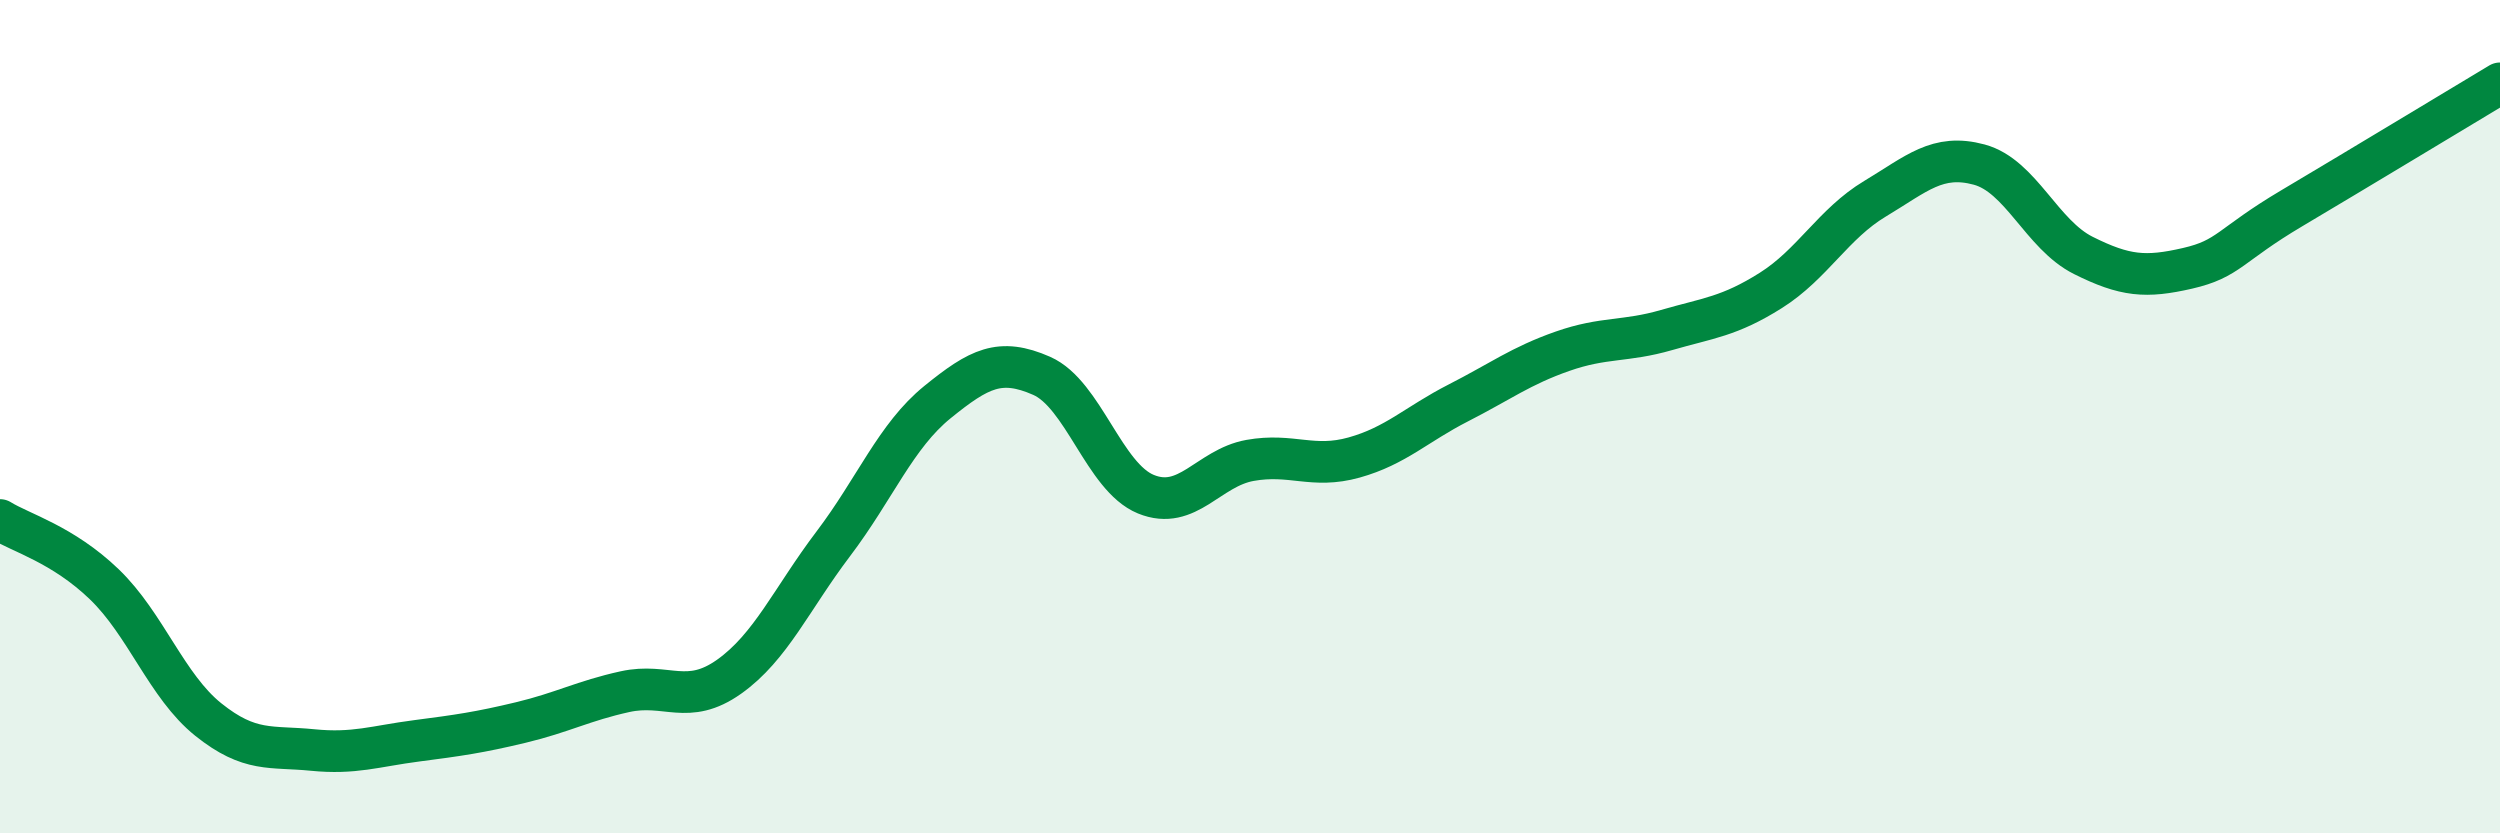
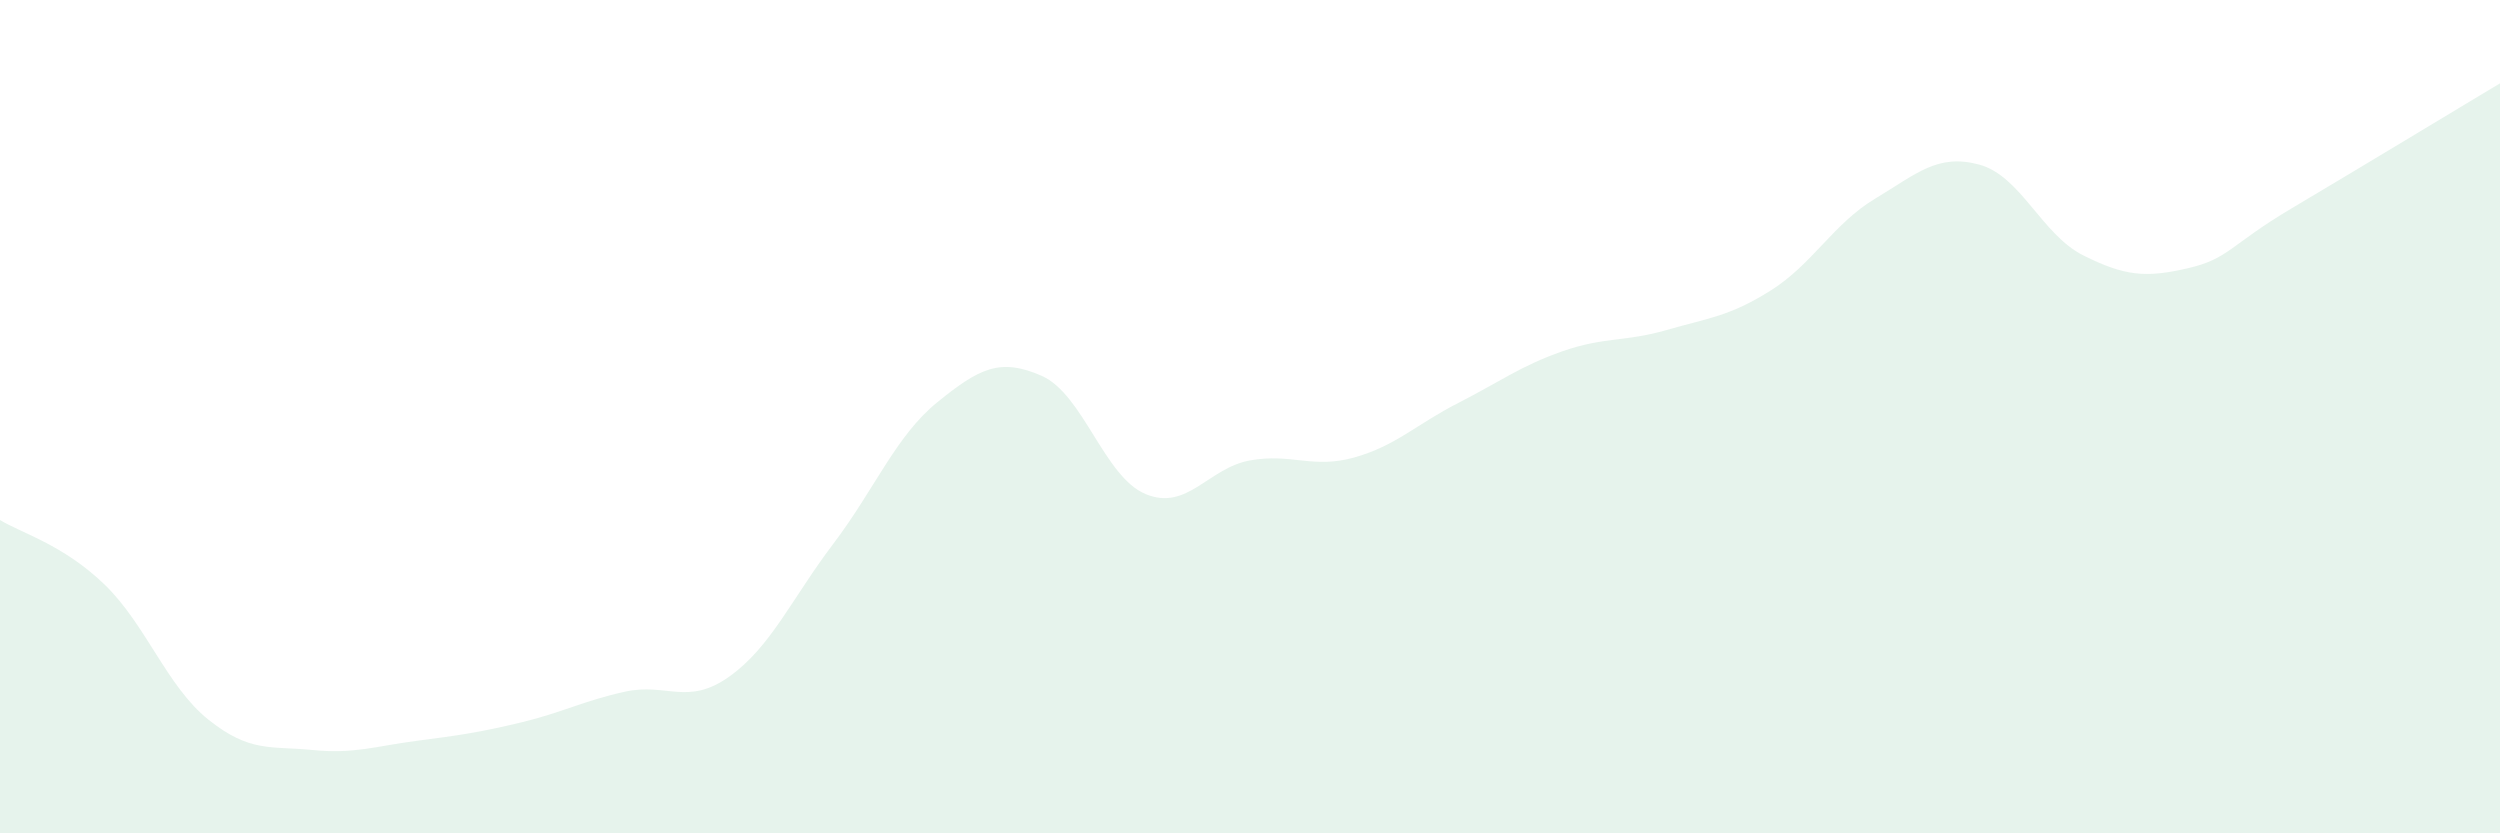
<svg xmlns="http://www.w3.org/2000/svg" width="60" height="20" viewBox="0 0 60 20">
  <path d="M 0,12.48 C 0.5,12.79 1.5,13.06 2.5,14.02 C 3.5,14.98 4,16.47 5,17.27 C 6,18.07 6.5,17.9 7.5,18 C 8.5,18.1 9,17.91 10,17.78 C 11,17.65 11.5,17.58 12.5,17.34 C 13.5,17.1 14,16.82 15,16.6 C 16,16.38 16.5,16.95 17.5,16.24 C 18.5,15.53 19,14.37 20,13.05 C 21,11.73 21.5,10.46 22.5,9.65 C 23.5,8.84 24,8.58 25,9.02 C 26,9.46 26.5,11.45 27.5,11.86 C 28.5,12.27 29,11.23 30,11.05 C 31,10.87 31.5,11.26 32.5,10.98 C 33.5,10.7 34,10.18 35,9.67 C 36,9.16 36.5,8.78 37.5,8.43 C 38.5,8.08 39,8.21 40,7.92 C 41,7.63 41.5,7.6 42.5,6.97 C 43.5,6.34 44,5.37 45,4.77 C 46,4.17 46.5,3.68 47.5,3.95 C 48.5,4.22 49,5.63 50,6.13 C 51,6.63 51.5,6.67 52.5,6.44 C 53.5,6.21 53.5,5.89 55,5 C 56.5,4.11 59,2.6 60,2L60 20L0 20Z" fill="#008740" opacity="0.1" stroke-linecap="round" stroke-linejoin="round" />
-   <path d="M 0,12.48 C 0.5,12.79 1.5,13.06 2.5,14.02 C 3.5,14.98 4,16.47 5,17.27 C 6,18.07 6.5,17.9 7.5,18 C 8.5,18.1 9,17.91 10,17.78 C 11,17.65 11.5,17.58 12.5,17.34 C 13.5,17.1 14,16.82 15,16.6 C 16,16.38 16.5,16.95 17.5,16.24 C 18.5,15.53 19,14.37 20,13.05 C 21,11.73 21.5,10.46 22.5,9.65 C 23.5,8.84 24,8.58 25,9.02 C 26,9.46 26.5,11.45 27.5,11.86 C 28.5,12.27 29,11.23 30,11.05 C 31,10.87 31.5,11.26 32.5,10.98 C 33.5,10.7 34,10.18 35,9.67 C 36,9.16 36.5,8.78 37.5,8.43 C 38.5,8.08 39,8.21 40,7.92 C 41,7.63 41.5,7.6 42.5,6.97 C 43.5,6.34 44,5.37 45,4.77 C 46,4.17 46.5,3.68 47.5,3.95 C 48.5,4.22 49,5.63 50,6.13 C 51,6.63 51.5,6.67 52.5,6.44 C 53.5,6.21 53.5,5.89 55,5 C 56.5,4.11 59,2.6 60,2" stroke="#008740" stroke-width="1" fill="none" stroke-linecap="round" stroke-linejoin="round" />
</svg>